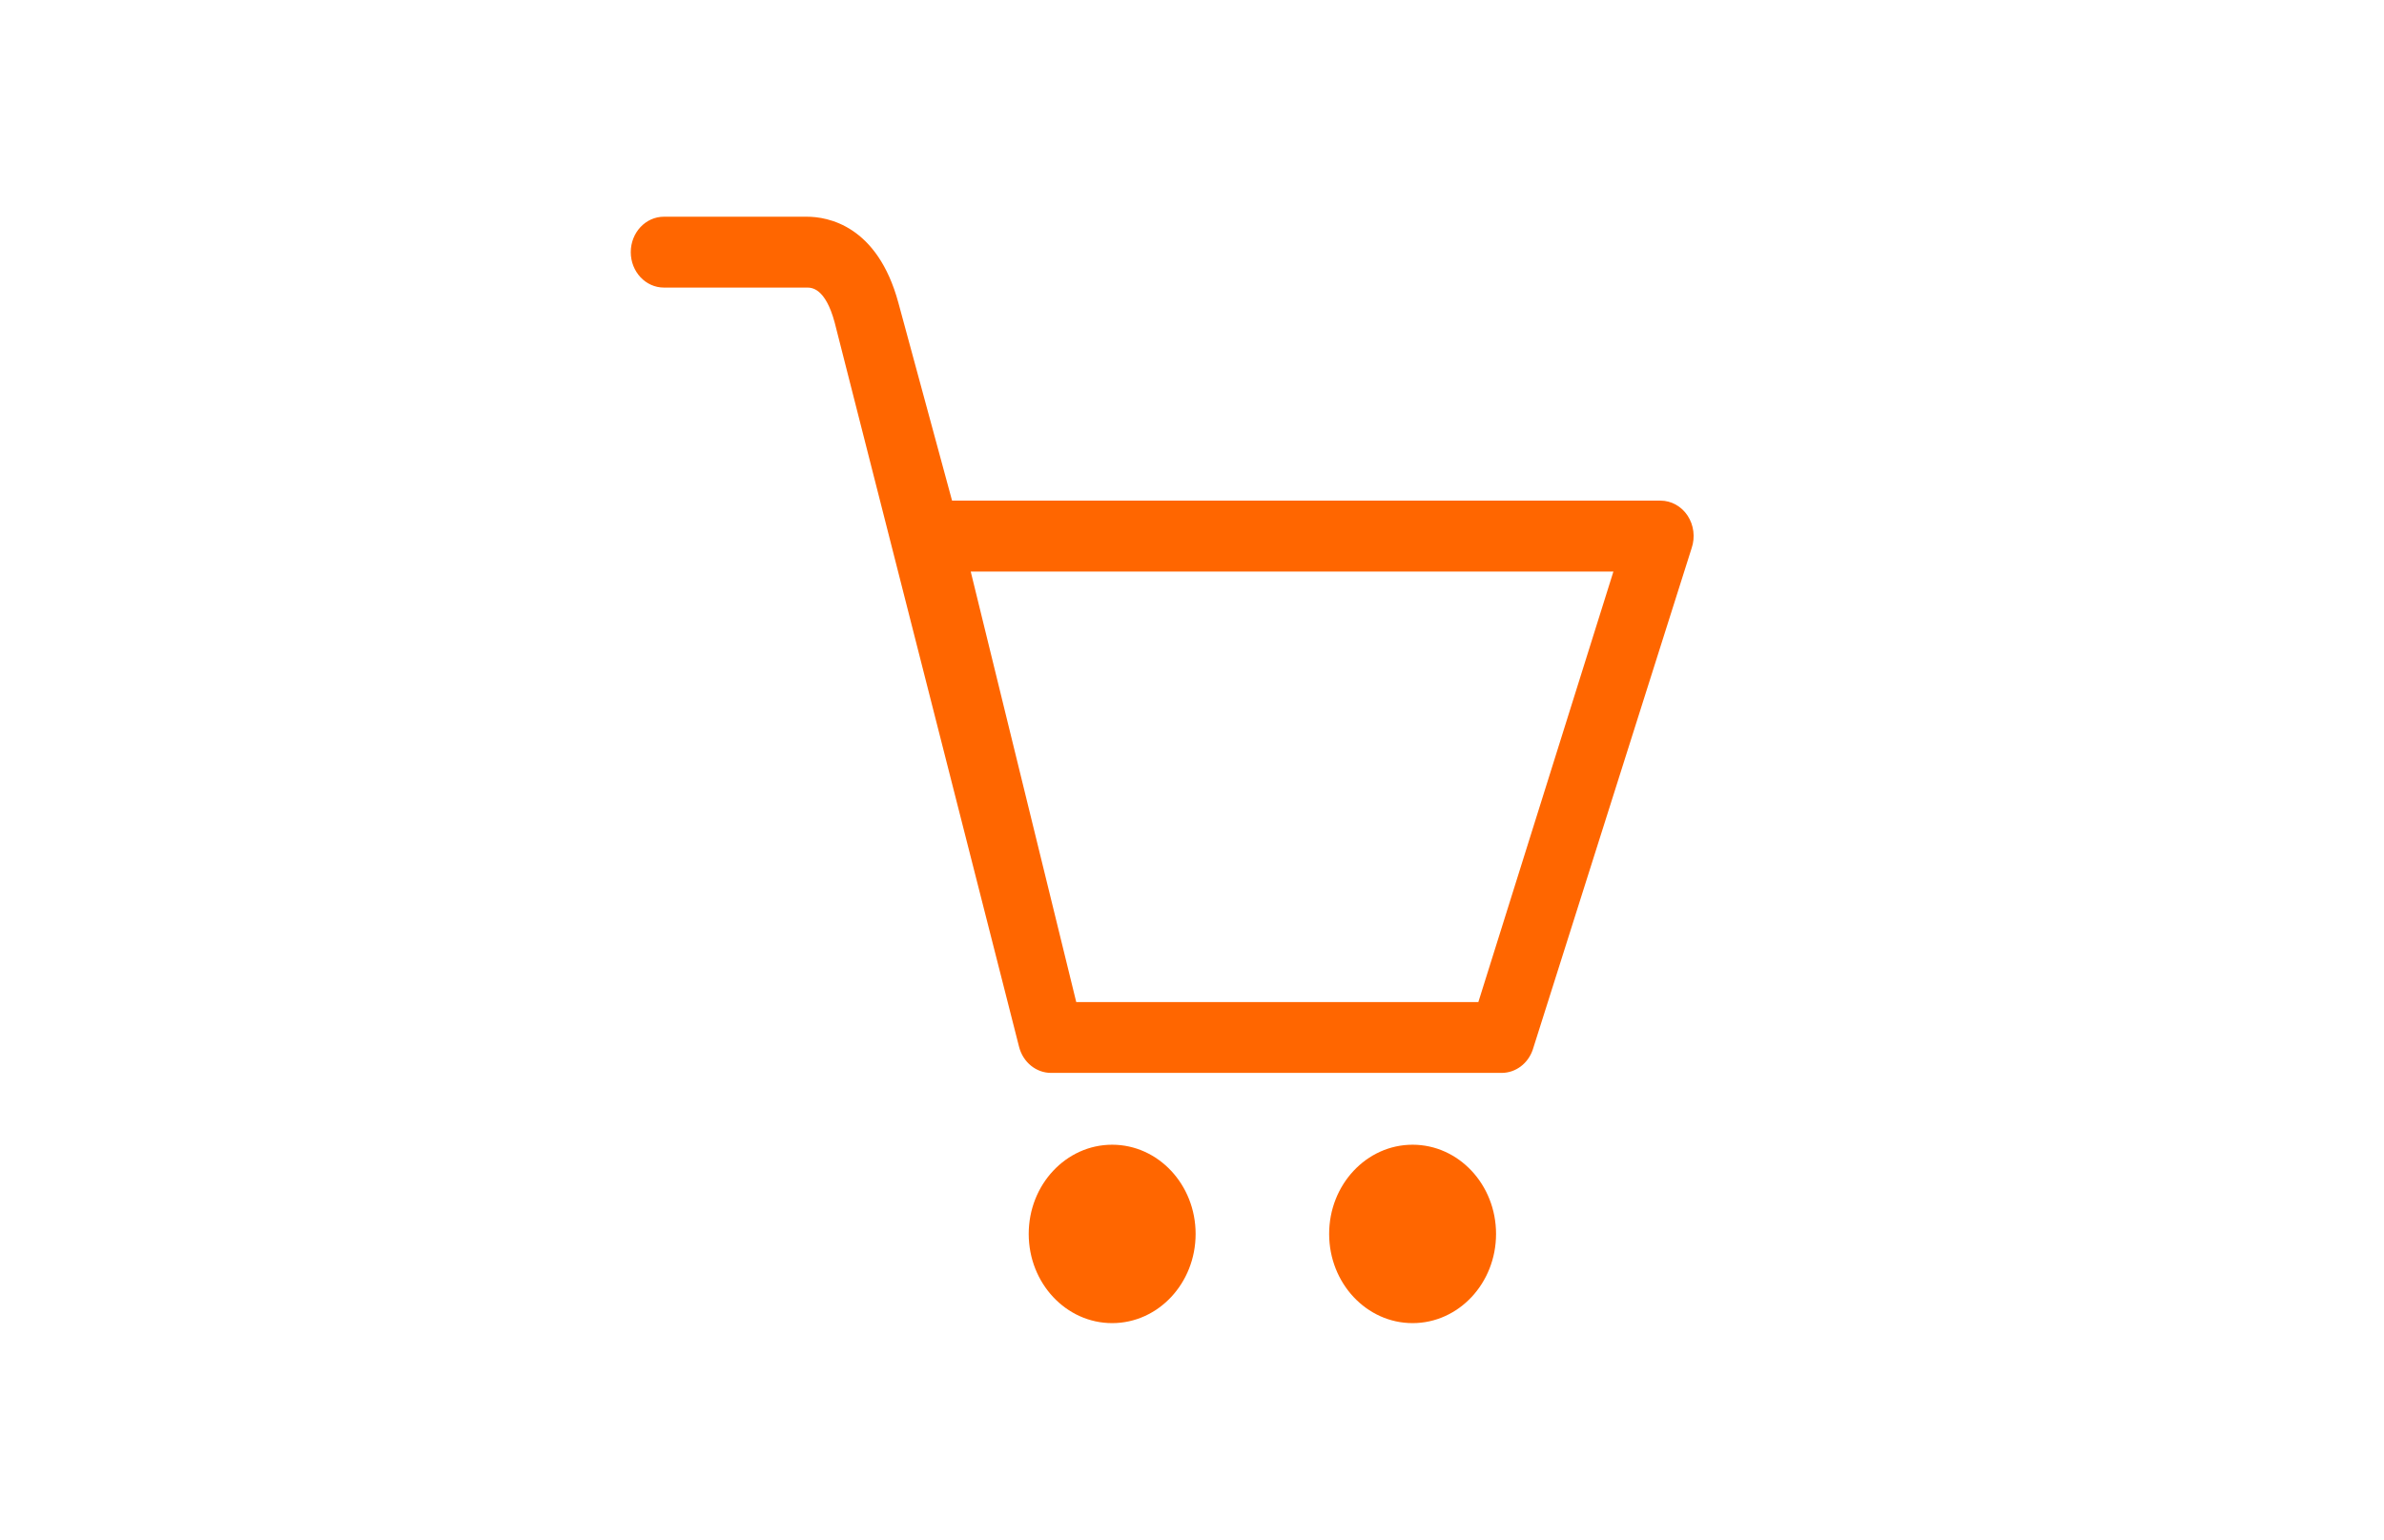
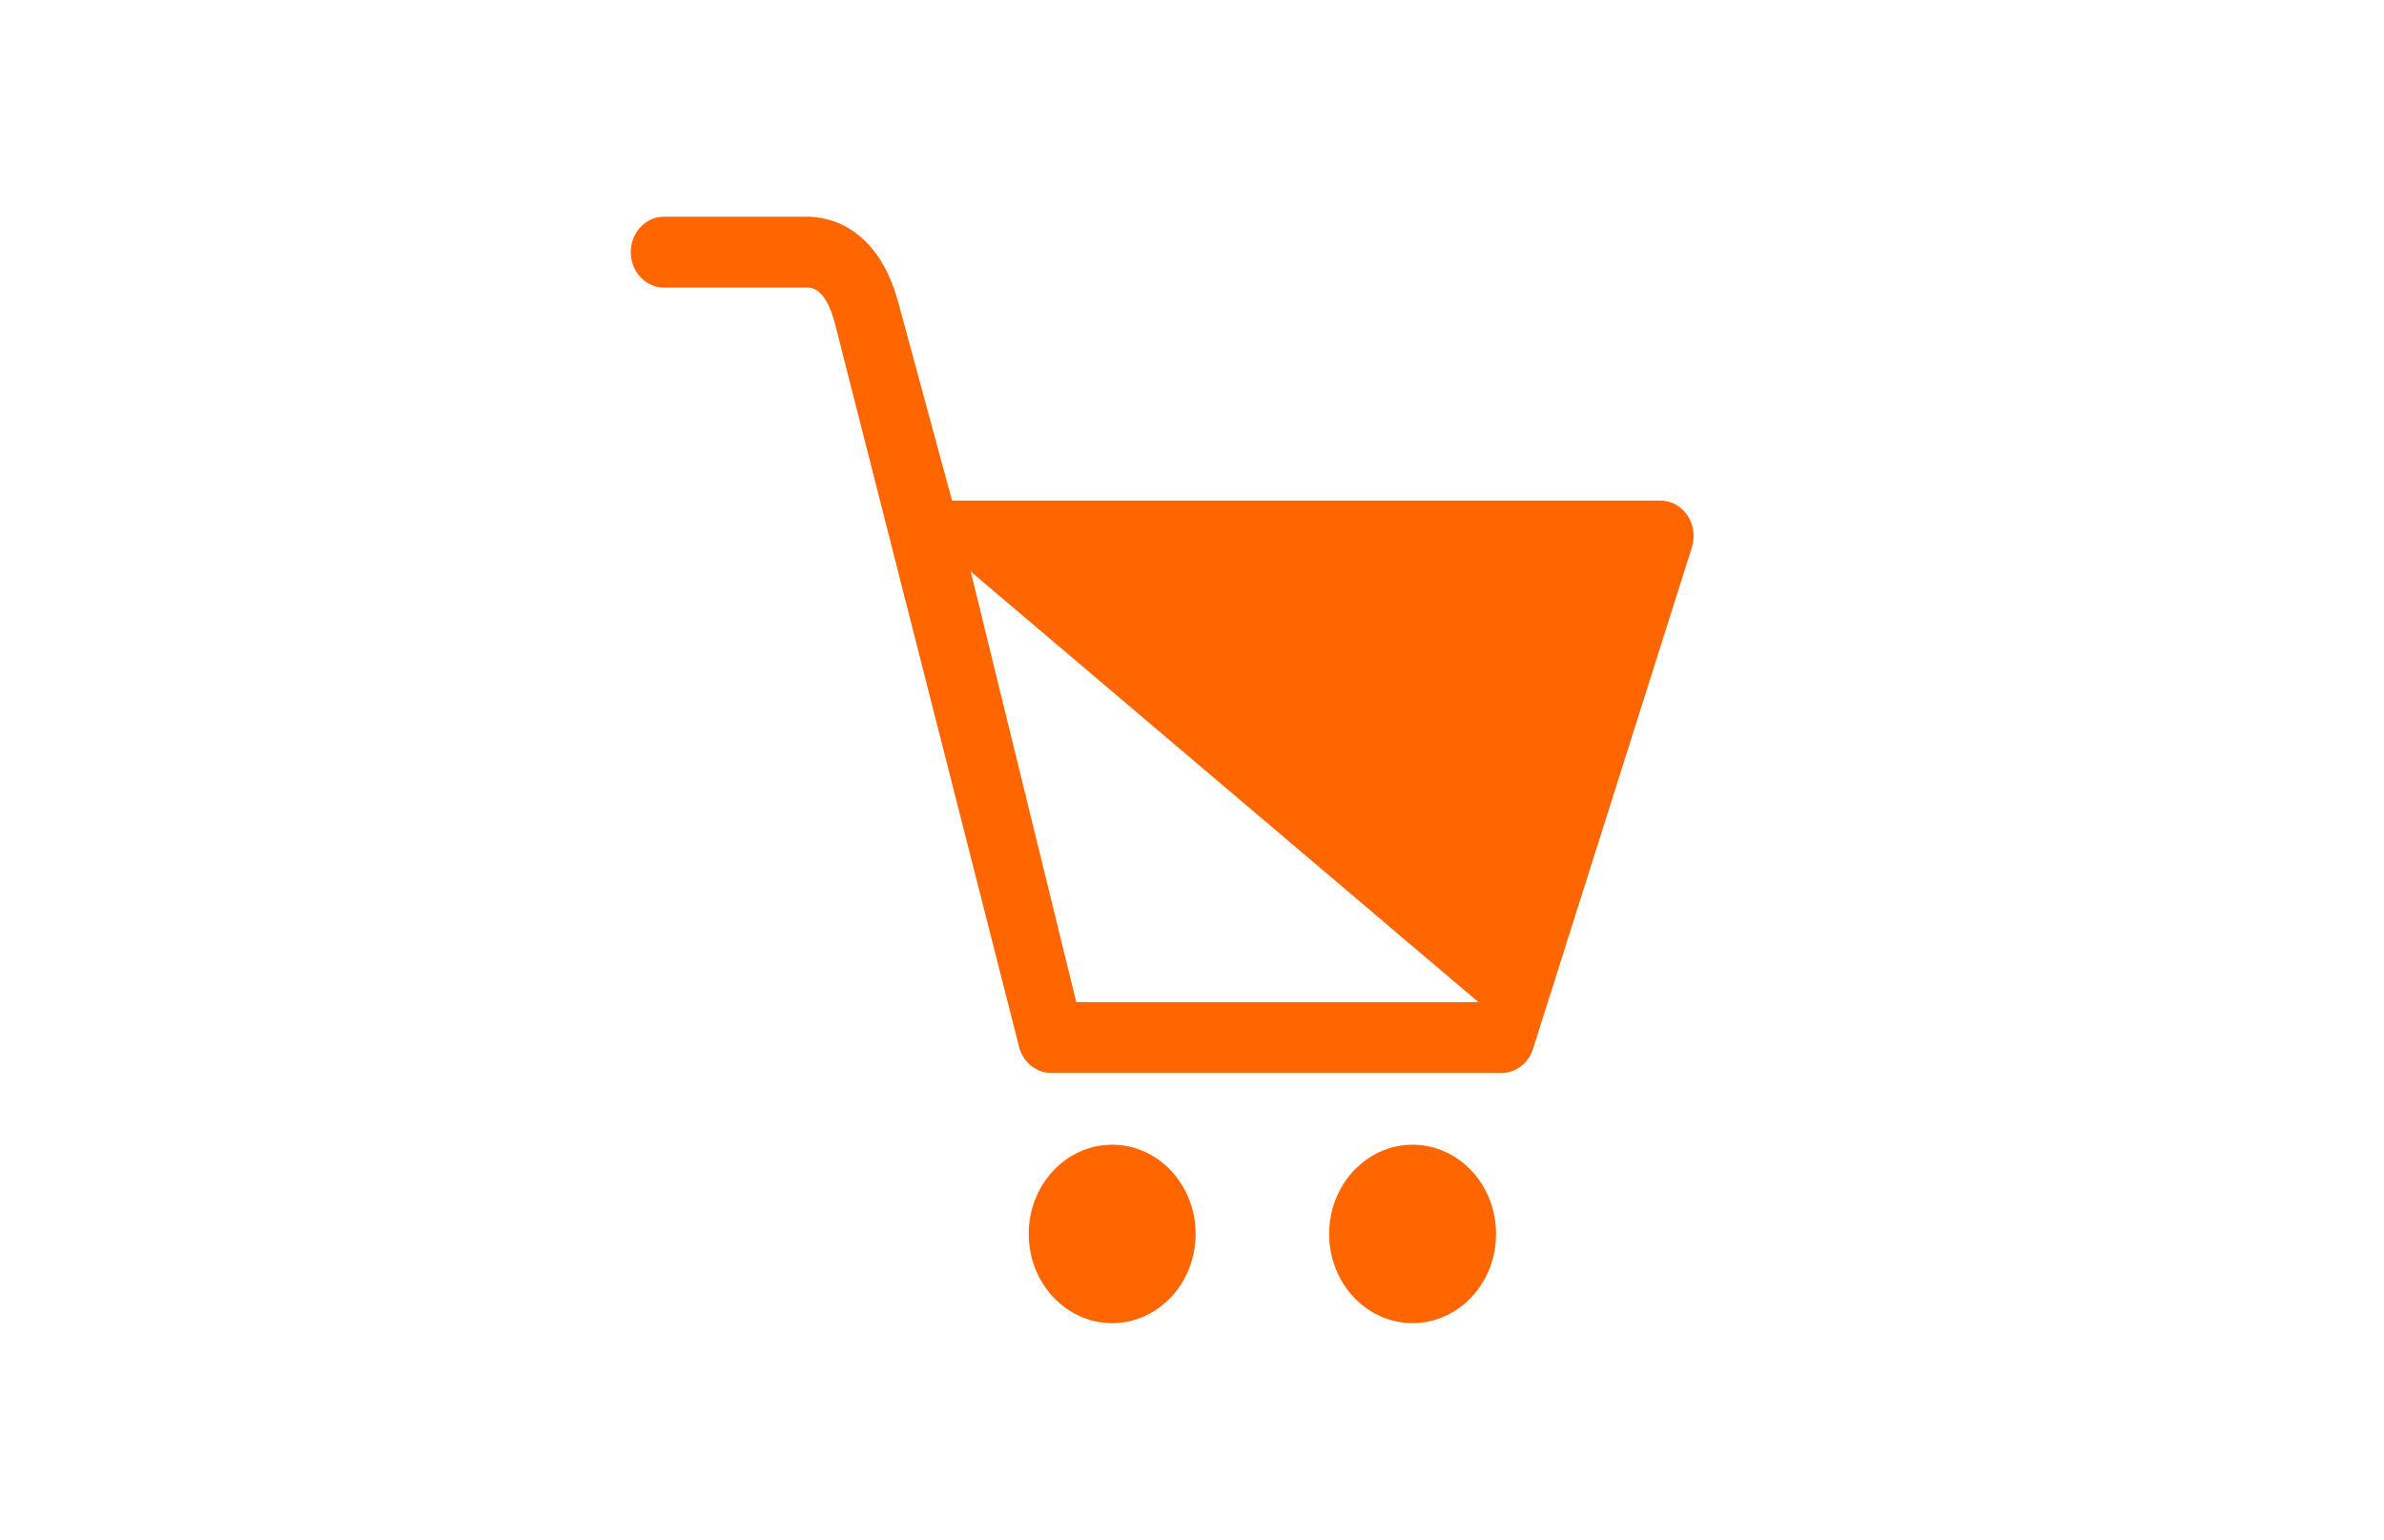
<svg xmlns="http://www.w3.org/2000/svg" width="209" height="135" viewBox="0 0 209 135" fill="none">
-   <path d="M147.951 45.211C147.406 44.386 146.52 43.891 145.574 43.891H83.465L78.763 26.561C76.919 19.735 72.538 19 70.741 19H58.204C56.597 19 55.298 20.392 55.298 22.106C55.298 23.821 56.6 25.213 58.204 25.213H70.738C71.136 25.213 72.345 25.213 73.17 28.259L89.345 91.797C89.696 93.136 90.84 94.062 92.142 94.062H131.647C132.873 94.062 133.968 93.242 134.38 92.007L148.305 48.046C148.627 47.095 148.492 46.034 147.948 45.208L147.951 45.211ZM129.604 87.852H94.352L85.101 50.107H141.445L129.604 87.852ZM123.839 100.359C119.798 100.359 116.523 103.859 116.523 108.179C116.523 112.5 119.798 116 123.839 116C127.881 116 131.155 112.5 131.155 108.179C131.155 103.859 127.881 100.359 123.839 100.359ZM97.501 100.359C93.459 100.359 90.185 103.859 90.185 108.179C90.185 112.5 93.459 116 97.501 116C101.542 116 104.817 112.5 104.817 108.179C104.817 103.859 101.542 100.359 97.501 100.359Z" fill="#FF6600" />
+   <path d="M147.951 45.211C147.406 44.386 146.52 43.891 145.574 43.891H83.465L78.763 26.561C76.919 19.735 72.538 19 70.741 19H58.204C56.597 19 55.298 20.392 55.298 22.106C55.298 23.821 56.6 25.213 58.204 25.213H70.738C71.136 25.213 72.345 25.213 73.17 28.259L89.345 91.797C89.696 93.136 90.84 94.062 92.142 94.062H131.647C132.873 94.062 133.968 93.242 134.38 92.007L148.305 48.046C148.627 47.095 148.492 46.034 147.948 45.208L147.951 45.211ZM129.604 87.852H94.352L85.101 50.107L129.604 87.852ZM123.839 100.359C119.798 100.359 116.523 103.859 116.523 108.179C116.523 112.5 119.798 116 123.839 116C127.881 116 131.155 112.5 131.155 108.179C131.155 103.859 127.881 100.359 123.839 100.359ZM97.501 100.359C93.459 100.359 90.185 103.859 90.185 108.179C90.185 112.5 93.459 116 97.501 116C101.542 116 104.817 112.5 104.817 108.179C104.817 103.859 101.542 100.359 97.501 100.359Z" fill="#FF6600" />
</svg>